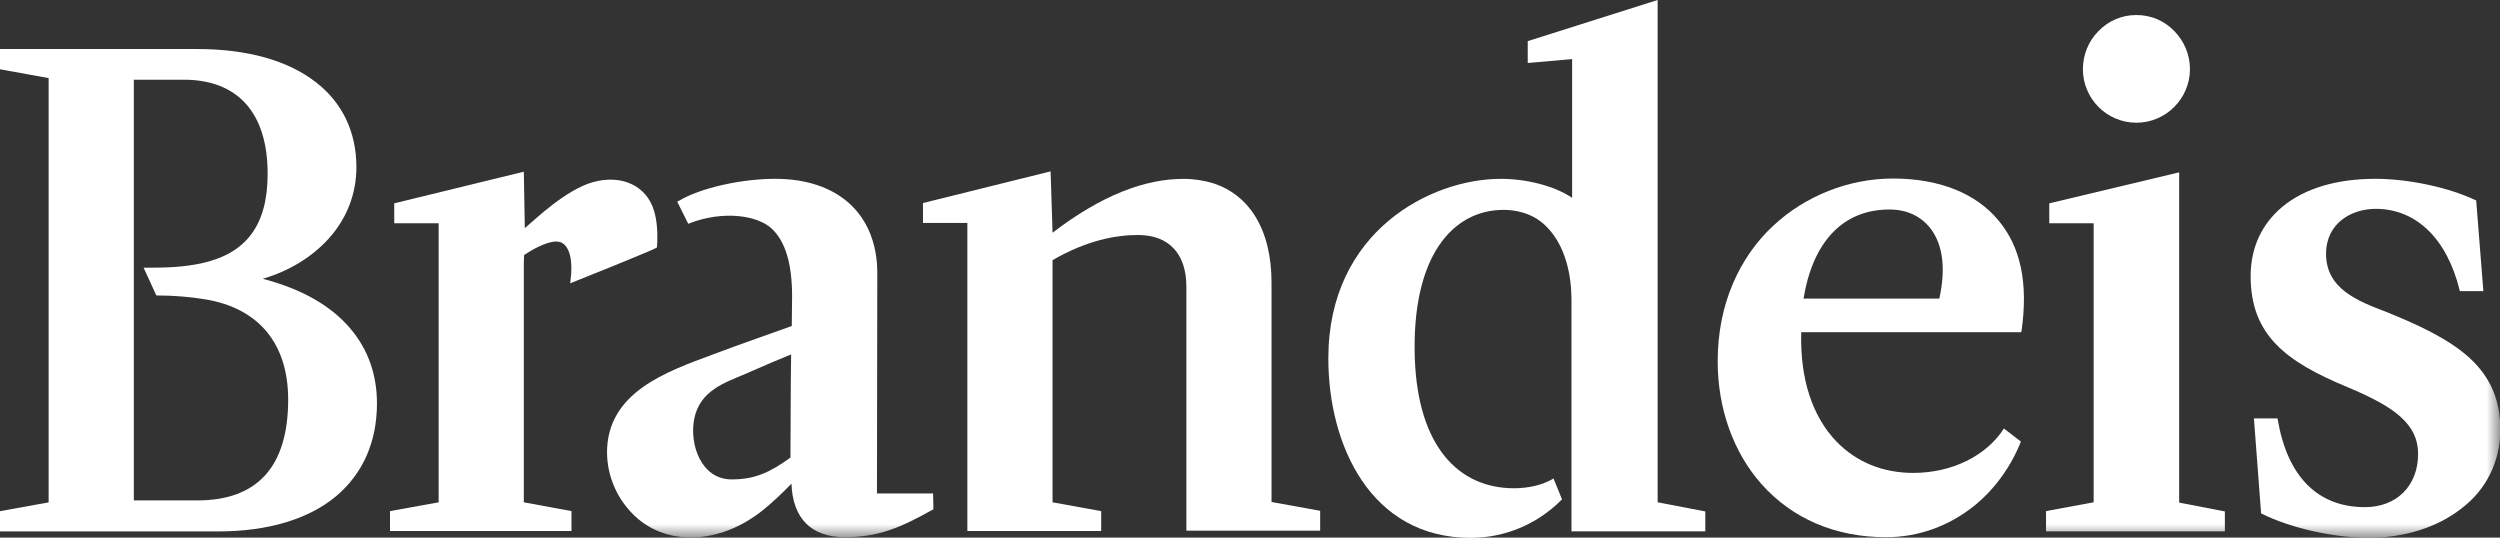
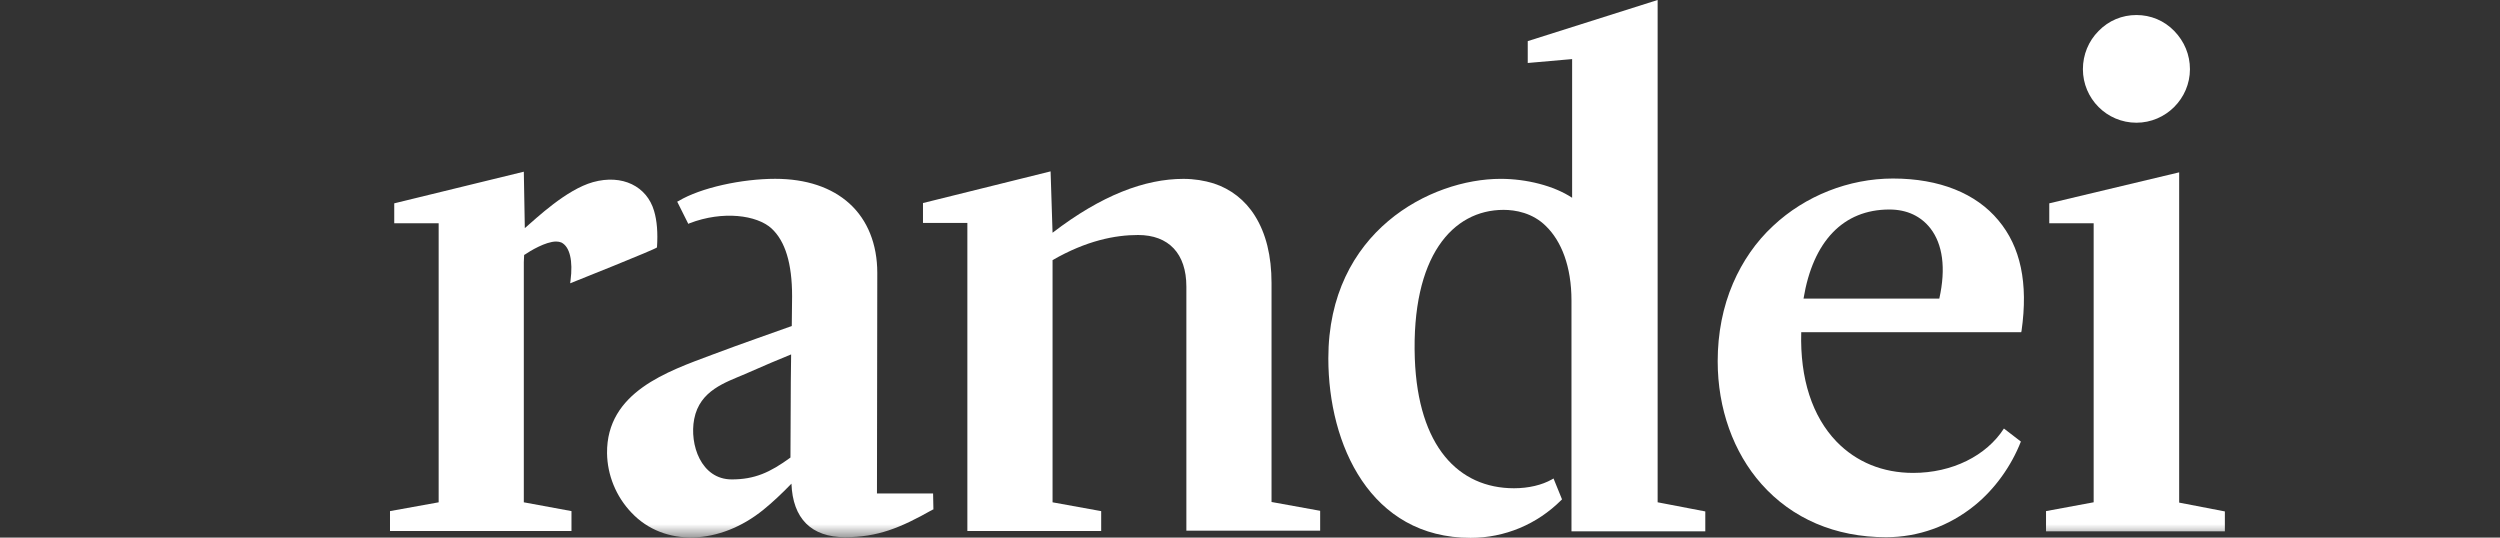
<svg xmlns="http://www.w3.org/2000/svg" width="93" height="20" viewBox="0 0 93 20" fill="none">
  <rect x="0" y="0" width="93" height="20" fill="#333333" stroke="none" />
  <path d="M14.508 19.754V19.013L16.318 18.686V8.305H14.666V7.564L19.486 6.387L19.523 8.487C19.96 8.111 21.065 7.054 22.06 6.775C23.153 6.472 24.064 6.933 24.331 7.844C24.44 8.208 24.476 8.657 24.44 9.203C24.44 9.252 21.21 10.539 21.21 10.539L21.223 10.442C21.32 9.701 21.198 9.179 20.883 9.021C20.822 8.997 20.761 8.985 20.688 8.985C20.3 8.985 19.717 9.337 19.523 9.471C19.511 9.471 19.511 9.483 19.498 9.483L19.486 9.75V18.686L21.259 19.013V19.754H14.508Z" fill="white" />
  <mask id="mask0_520_16907" style="mask-type:luminance" maskUnits="userSpaceOnUse" x="0" y="0" width="93" height="21">
    <path d="M93 0H0V20.008H93V0Z" fill="white" />
  </mask>
  <g mask="url(#mask0_520_16907)">
    <path d="M76.112 19.753V19.013L77.884 18.685V8.305H76.233V7.564L81.065 6.411V18.697L82.765 19.025V19.766H76.112V19.753ZM79.475 4.565C78.37 4.565 77.484 3.667 77.484 2.574C77.484 2.04 77.69 1.53 78.067 1.153C78.443 0.765 78.941 0.559 79.475 0.559C80.009 0.559 80.507 0.765 80.883 1.153C81.26 1.542 81.466 2.04 81.466 2.574C81.466 3.667 80.568 4.565 79.475 4.565Z" fill="white" />
  </g>
  <mask id="mask1_520_16907" style="mask-type:luminance" maskUnits="userSpaceOnUse" x="0" y="0" width="93" height="21">
-     <path d="M93 0H0V20.008H93V0Z" fill="white" />
-   </mask>
+     </mask>
  <g mask="url(#mask1_520_16907)">
-     <path d="M88.107 20.007C86.832 20.007 85.193 19.643 84.137 19.109L84.113 19.097L83.846 15.564H84.72L84.732 15.612C85.096 17.737 86.225 18.866 87.974 18.866C89.151 18.866 89.953 18.077 89.953 16.887C89.953 16.341 89.746 15.904 89.297 15.503C88.896 15.139 88.277 14.799 87.318 14.398C85.036 13.451 83.724 12.468 83.724 10.27C83.724 9.214 84.137 8.328 84.914 7.684C85.74 7.004 86.93 6.652 88.362 6.652C89.588 6.652 91.082 6.968 92.077 7.442L92.114 7.454L92.381 10.829H91.507L91.495 10.78C91.021 8.874 89.88 7.769 88.374 7.769C87.488 7.769 86.529 8.291 86.529 9.445C86.529 10.756 87.731 11.205 88.775 11.606C89.916 12.067 91.07 12.589 91.871 13.318C92.648 14.034 93.012 14.884 93.012 15.989C93.012 16.584 92.879 17.142 92.624 17.652C92.381 18.138 92.029 18.563 91.567 18.915C90.669 19.619 89.443 20.007 88.107 20.007Z" fill="white" />
+     <path d="M88.107 20.007C86.832 20.007 85.193 19.643 84.137 19.109L84.113 19.097L83.846 15.564H84.72L84.732 15.612C85.096 17.737 86.225 18.866 87.974 18.866C89.151 18.866 89.953 18.077 89.953 16.887C89.953 16.341 89.746 15.904 89.297 15.503C88.896 15.139 88.277 14.799 87.318 14.398C85.036 13.451 83.724 12.468 83.724 10.27C83.724 9.214 84.137 8.328 84.914 7.684C89.588 6.652 91.082 6.968 92.077 7.442L92.114 7.454L92.381 10.829H91.507L91.495 10.78C91.021 8.874 89.88 7.769 88.374 7.769C87.488 7.769 86.529 8.291 86.529 9.445C86.529 10.756 87.731 11.205 88.775 11.606C89.916 12.067 91.07 12.589 91.871 13.318C92.648 14.034 93.012 14.884 93.012 15.989C93.012 16.584 92.879 17.142 92.624 17.652C92.381 18.138 92.029 18.563 91.567 18.915C90.669 19.619 89.443 20.007 88.107 20.007Z" fill="white" />
  </g>
  <mask id="mask2_520_16907" style="mask-type:luminance" maskUnits="userSpaceOnUse" x="0" y="0" width="93" height="21">
    <path d="M93 0H0V20.008H93V0Z" fill="white" />
  </mask>
  <g mask="url(#mask2_520_16907)">
    <path d="M27.22 17.834C26.079 17.834 25.642 16.535 25.824 15.588C26.03 14.52 26.989 14.228 27.718 13.913C28.349 13.633 29.066 13.33 29.43 13.184L29.418 14.204L29.405 17.021C28.641 17.579 28.07 17.834 27.22 17.834ZM34.711 18.356H32.623L32.635 10.149C32.635 9.081 32.271 8.182 31.603 7.575C30.935 6.968 29.988 6.652 28.835 6.652C27.609 6.652 26.067 6.98 25.241 7.478L25.192 7.502L25.605 8.328L25.654 8.304C26.892 7.83 28.155 8 28.701 8.498C29.211 8.971 29.466 9.797 29.466 11.023L29.454 12.128C28.75 12.383 27.584 12.784 26.492 13.196C24.84 13.816 22.558 14.58 22.582 16.863C22.594 17.664 22.91 18.465 23.493 19.073C24.707 20.36 26.783 20.274 28.398 18.963C28.726 18.696 29.066 18.381 29.442 17.992C29.49 19.291 30.183 19.983 31.433 19.983C32.647 19.983 33.485 19.643 34.687 18.963L34.723 18.951L34.711 18.356Z" fill="white" />
  </g>
  <path d="M44.133 19.754V10.661C44.133 9.435 43.477 8.742 42.336 8.742C41.486 8.742 40.417 8.949 39.155 9.677V18.686L40.964 19.014V19.754H35.986V8.293H34.335V7.553L39.082 6.375L39.155 8.658C40.976 7.261 42.591 6.654 44.023 6.654C44.424 6.654 44.8 6.715 45.152 6.824C45.784 7.031 46.318 7.443 46.682 8.026C47.095 8.682 47.301 9.52 47.301 10.527V18.674L49.11 19.002V19.742H44.133V19.754Z" fill="white" />
-   <path d="M0 19.756V19.016L1.809 18.688V2.905L0 2.577V1.824H7.345C9.191 1.824 10.708 2.249 11.74 3.05C12.736 3.815 13.258 4.908 13.258 6.219C13.258 7.203 12.906 8.125 12.226 8.878C11.607 9.558 10.769 10.08 9.774 10.371C11.218 10.748 12.311 11.367 13.039 12.229C13.695 13.006 14.023 13.941 14.023 15.009C14.023 16.43 13.501 17.62 12.505 18.457C11.473 19.319 9.956 19.769 8.11 19.769H0V19.756ZM7.345 18.615C9.579 18.615 10.72 17.352 10.72 14.864C10.72 12.787 9.628 11.464 7.637 11.136C7.054 11.039 6.459 10.991 5.816 10.991L5.342 9.959H5.439C6.265 9.959 6.811 9.934 7.467 9.801C9.166 9.437 9.956 8.38 9.956 6.462C9.956 4.204 8.851 2.965 6.835 2.965H4.978V18.615H7.345Z" fill="white" />
  <path d="M61.664 18.685V10.963V0L56.832 1.53V2.343L58.483 2.198V7.357C57.803 6.908 56.783 6.653 55.824 6.653C53.226 6.653 49.414 8.608 49.414 13.331C49.414 16.548 50.98 20.008 54.707 20.008C55.97 20.008 57.172 19.511 58.083 18.6L58.107 18.576L57.791 17.799L57.73 17.835C57.366 18.041 56.868 18.163 56.322 18.163C54.258 18.163 52.753 16.609 52.631 13.343C52.498 9.531 54.039 7.807 55.934 7.807C56.371 7.807 57.014 7.916 57.512 8.414C58.083 8.972 58.459 9.907 58.459 11.182V11.267V19.765H63.437V19.025L61.664 18.685Z" fill="white" />
  <path d="M74.546 15.941C73.89 16.96 72.615 17.592 71.17 17.592C70.041 17.592 69.058 17.191 68.317 16.426C67.419 15.491 66.957 14.095 67.006 12.359H75.189L75.201 12.31C75.456 10.526 75.165 9.178 74.339 8.195C73.514 7.199 72.154 6.641 70.418 6.641C68.779 6.641 67.152 7.284 65.962 8.401C65.318 8.996 64.821 9.724 64.469 10.538C64.092 11.412 63.898 12.396 63.898 13.44C63.898 15.2 64.481 16.827 65.525 18.005C66.666 19.291 68.269 19.984 70.163 19.984C71.365 19.984 72.506 19.571 73.453 18.806C74.218 18.187 74.825 17.325 75.177 16.426L74.546 15.941ZM70.284 7.794C70.952 7.794 71.462 8.049 71.814 8.498C72.263 9.081 72.397 9.967 72.142 11.108H67.091C67.443 8.972 68.572 7.794 70.284 7.794Z" fill="white" />
</svg>